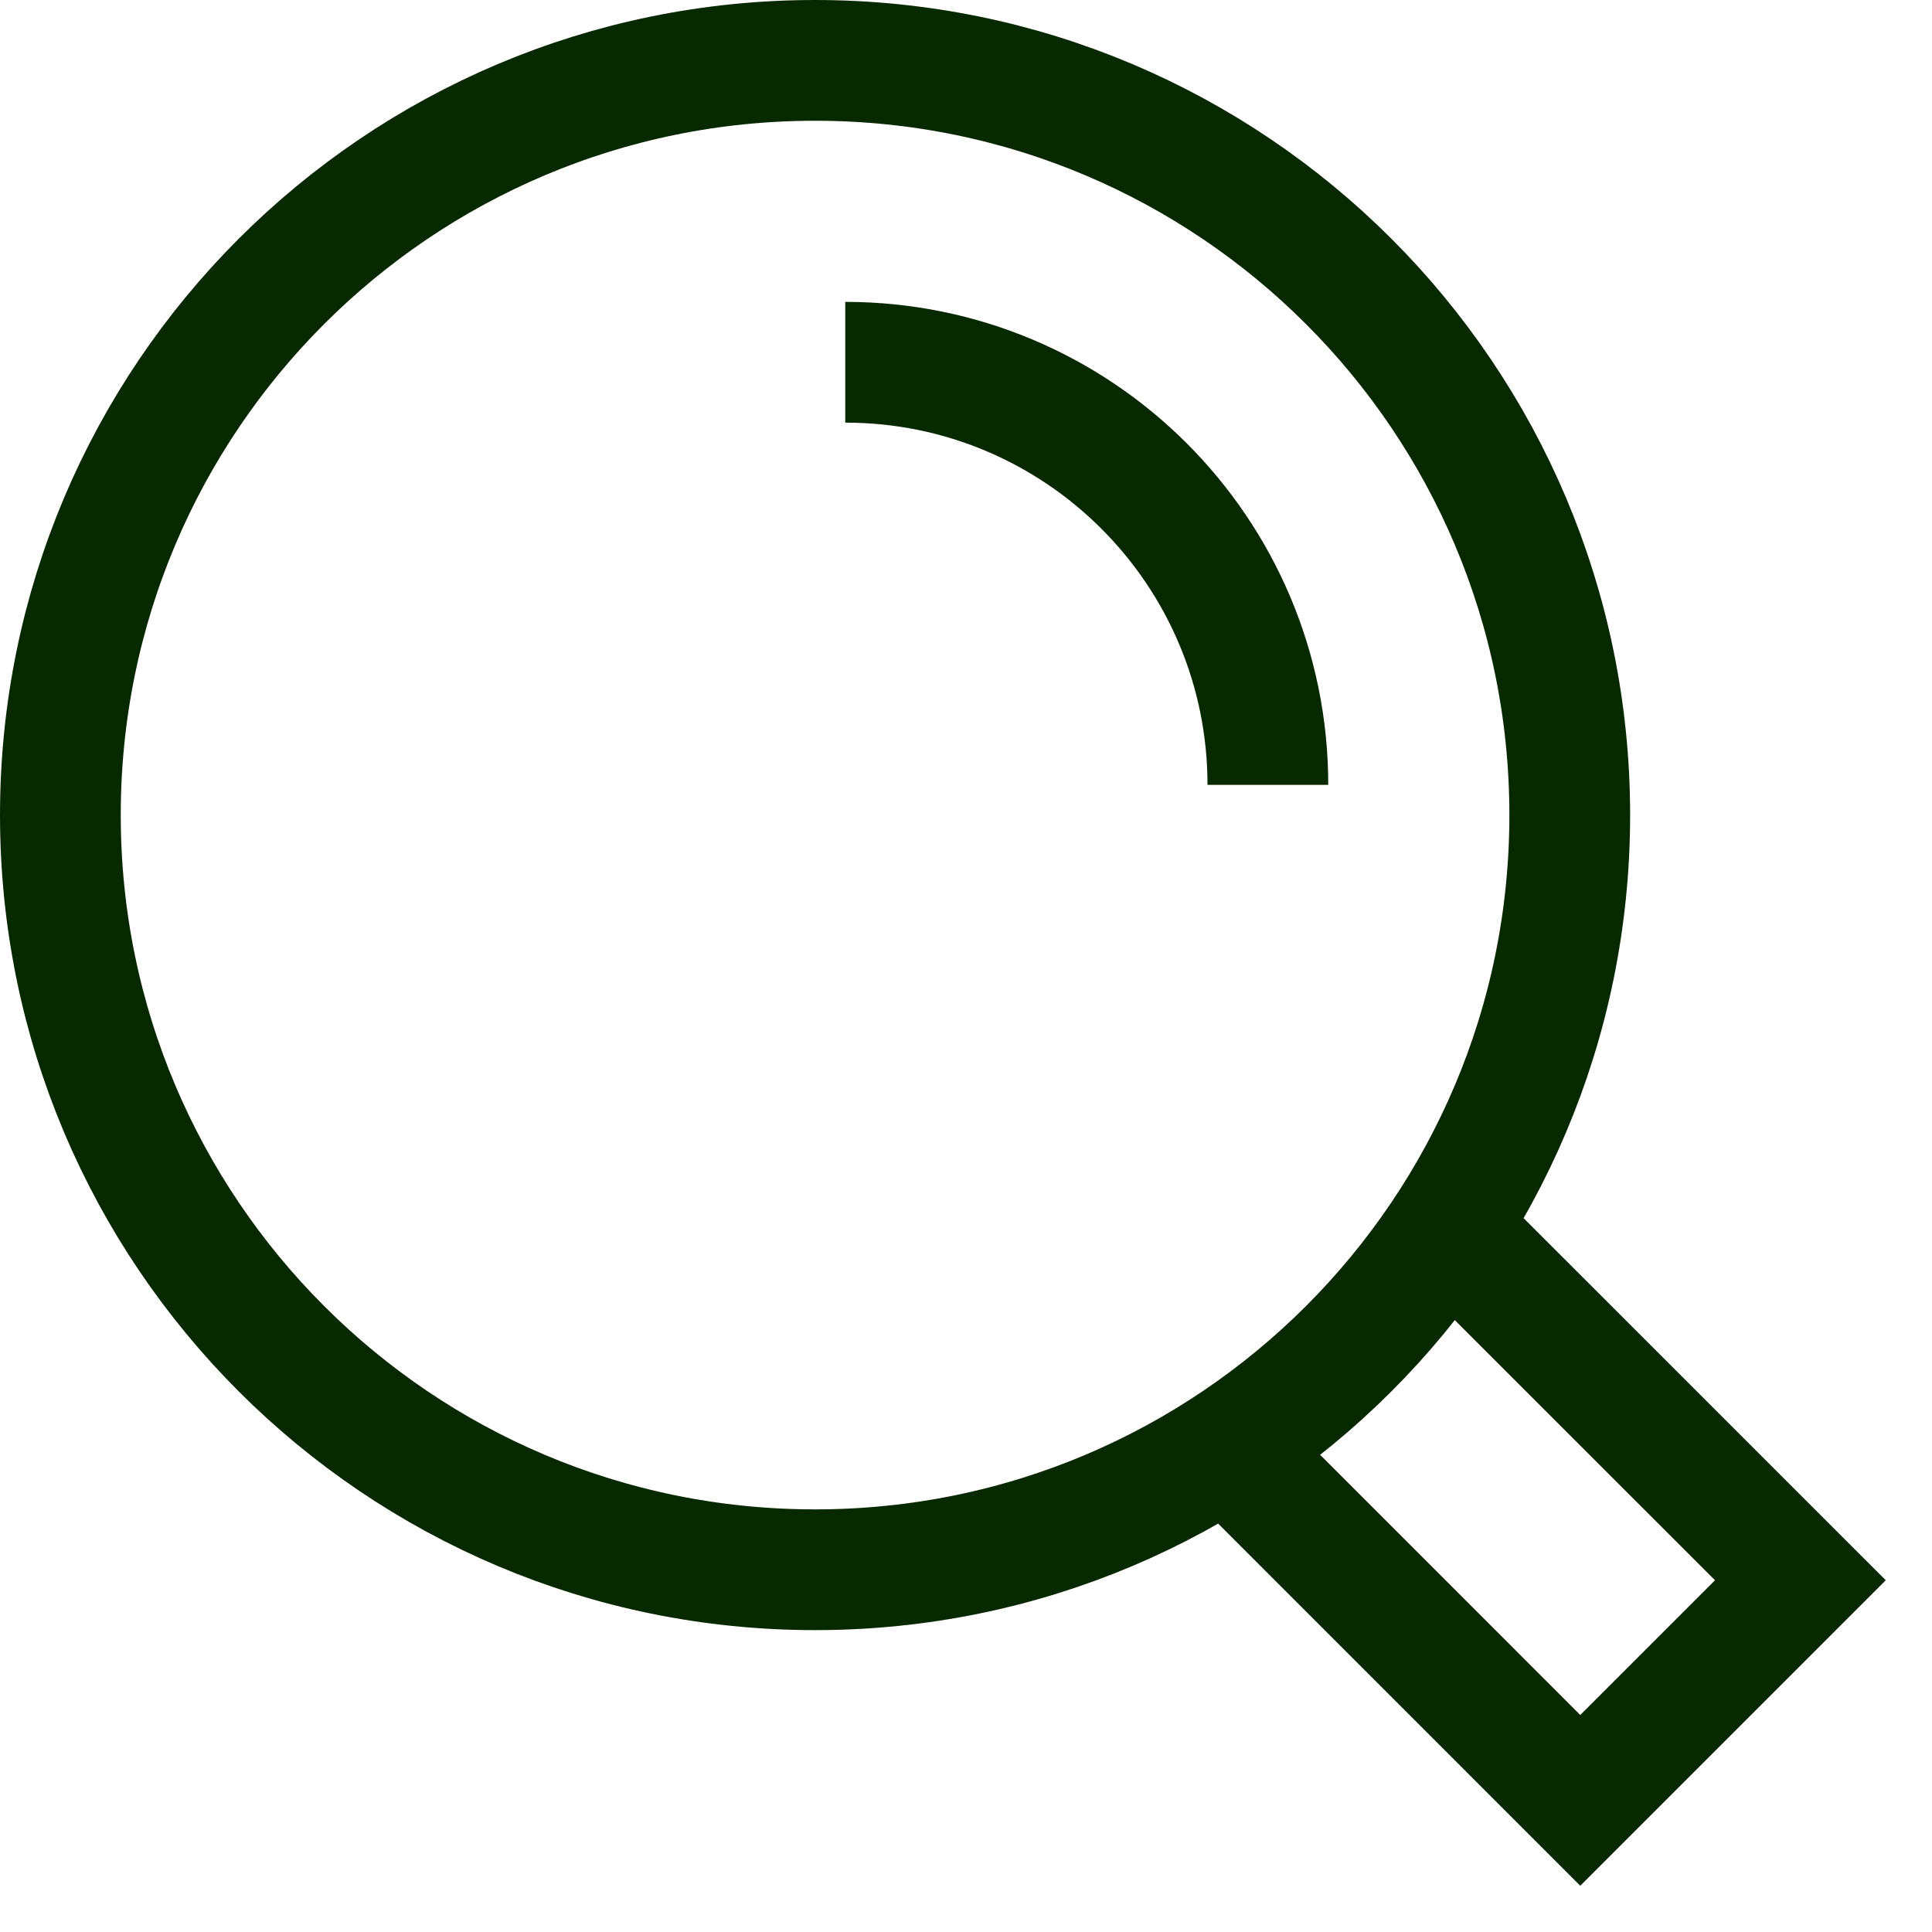
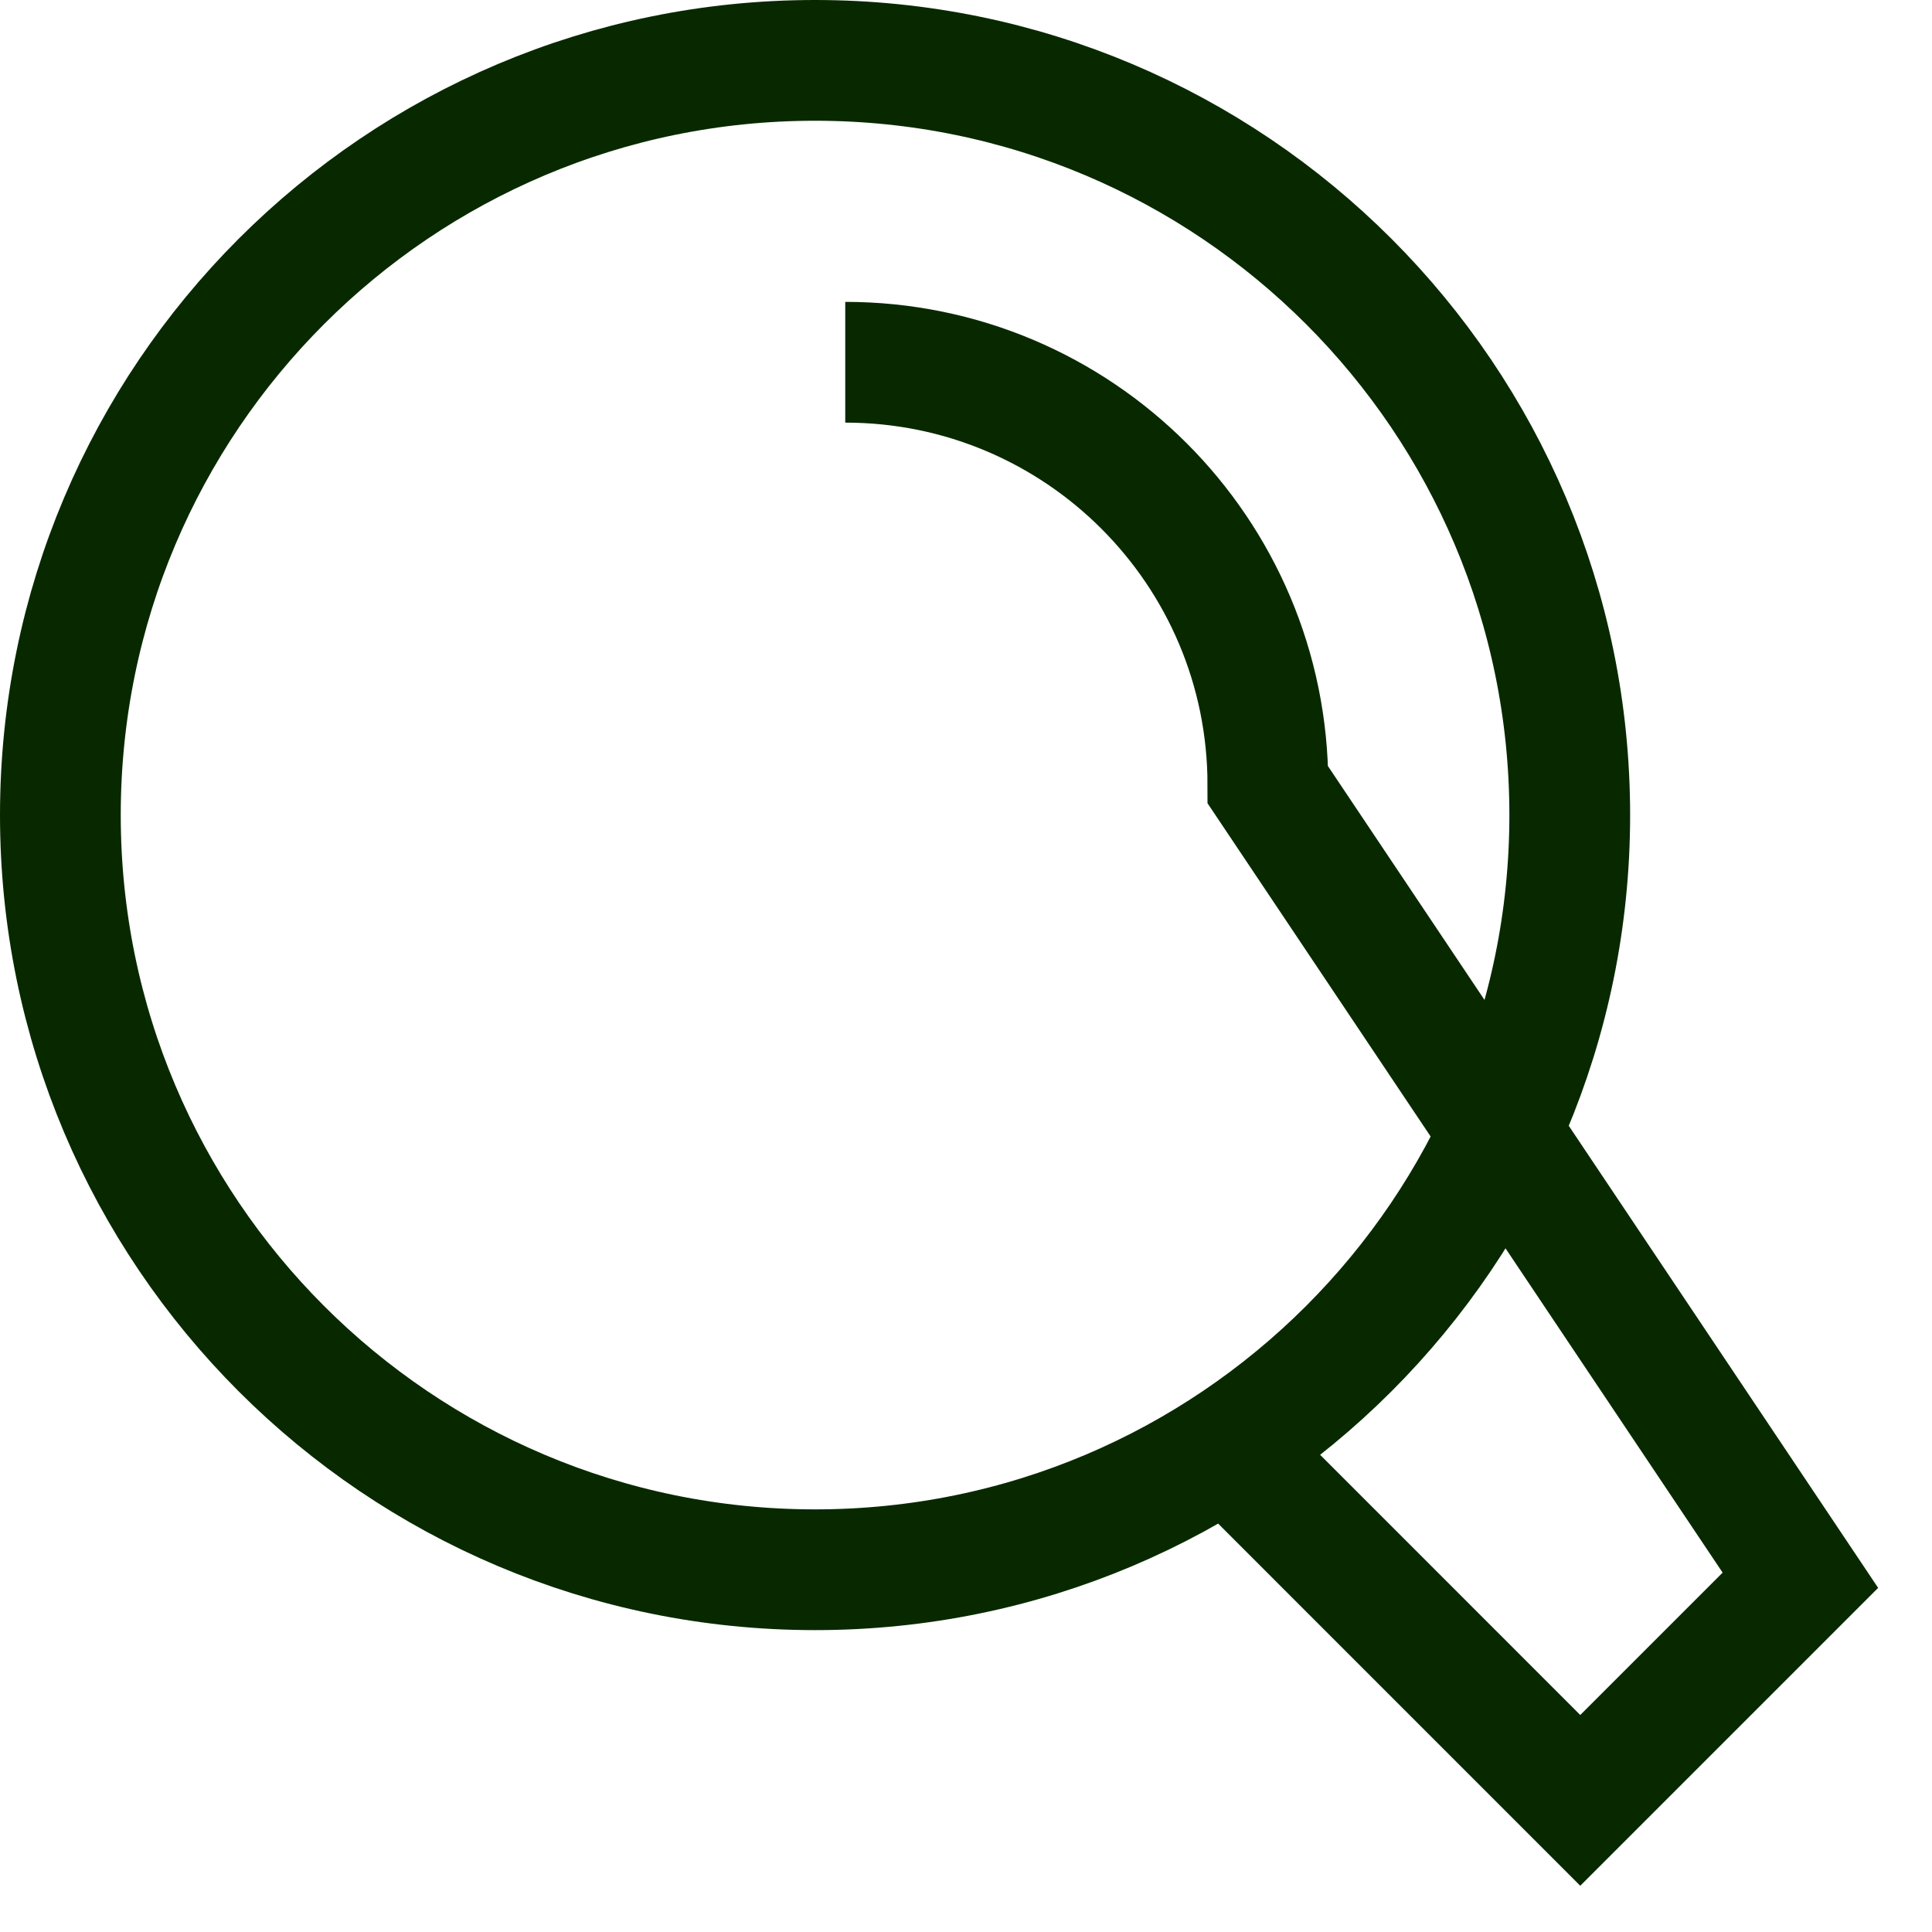
<svg xmlns="http://www.w3.org/2000/svg" width="32" height="32" viewBox="0 0 32 32" fill="none">
-   <path d="M14 6C17.866 6 21 9.134 21 13M24.081 20.436L29.82 26.174L26.174 29.82L20.436 24.081M26 13.5C26 20.404 20.404 26 13.5 26C6.596 26 1 20.404 1 13.5C1 6.596 6.596 1 13.5 1C20.404 1 26 6.596 26 13.5Z" stroke="#082900" stroke-width="2" />
+   <path d="M14 6C17.866 6 21 9.134 21 13L29.82 26.174L26.174 29.82L20.436 24.081M26 13.5C26 20.404 20.404 26 13.5 26C6.596 26 1 20.404 1 13.5C1 6.596 6.596 1 13.5 1C20.404 1 26 6.596 26 13.5Z" stroke="#082900" stroke-width="2" />
</svg>